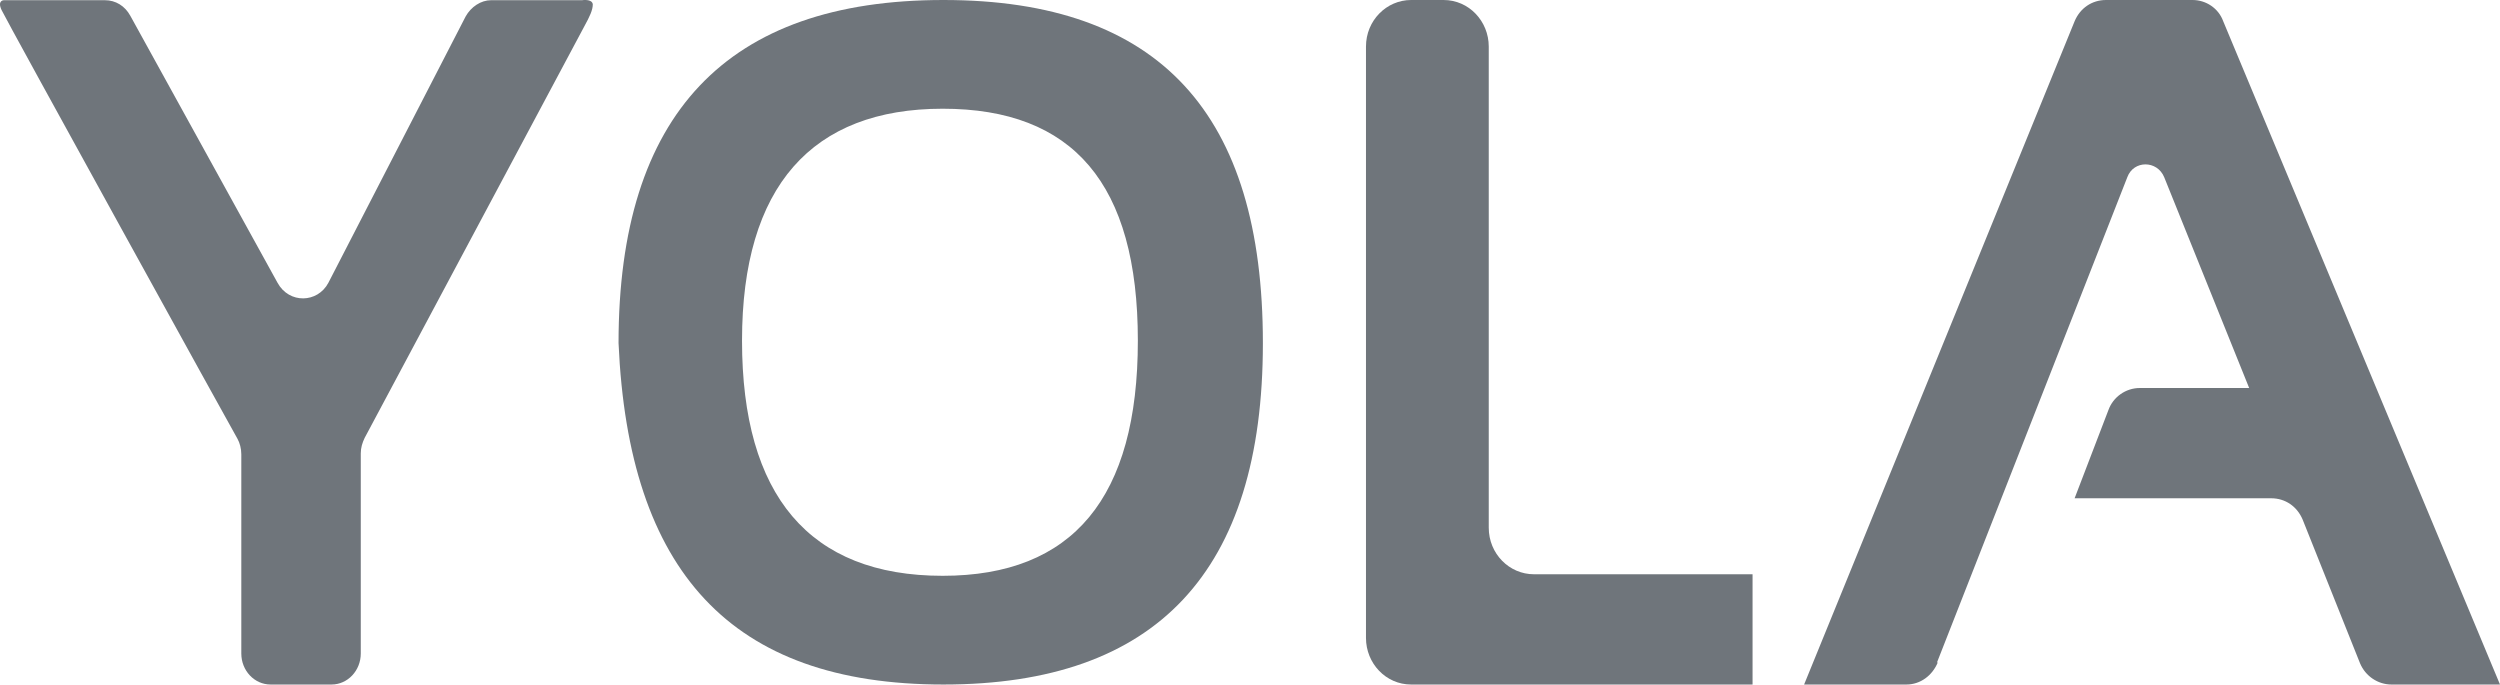
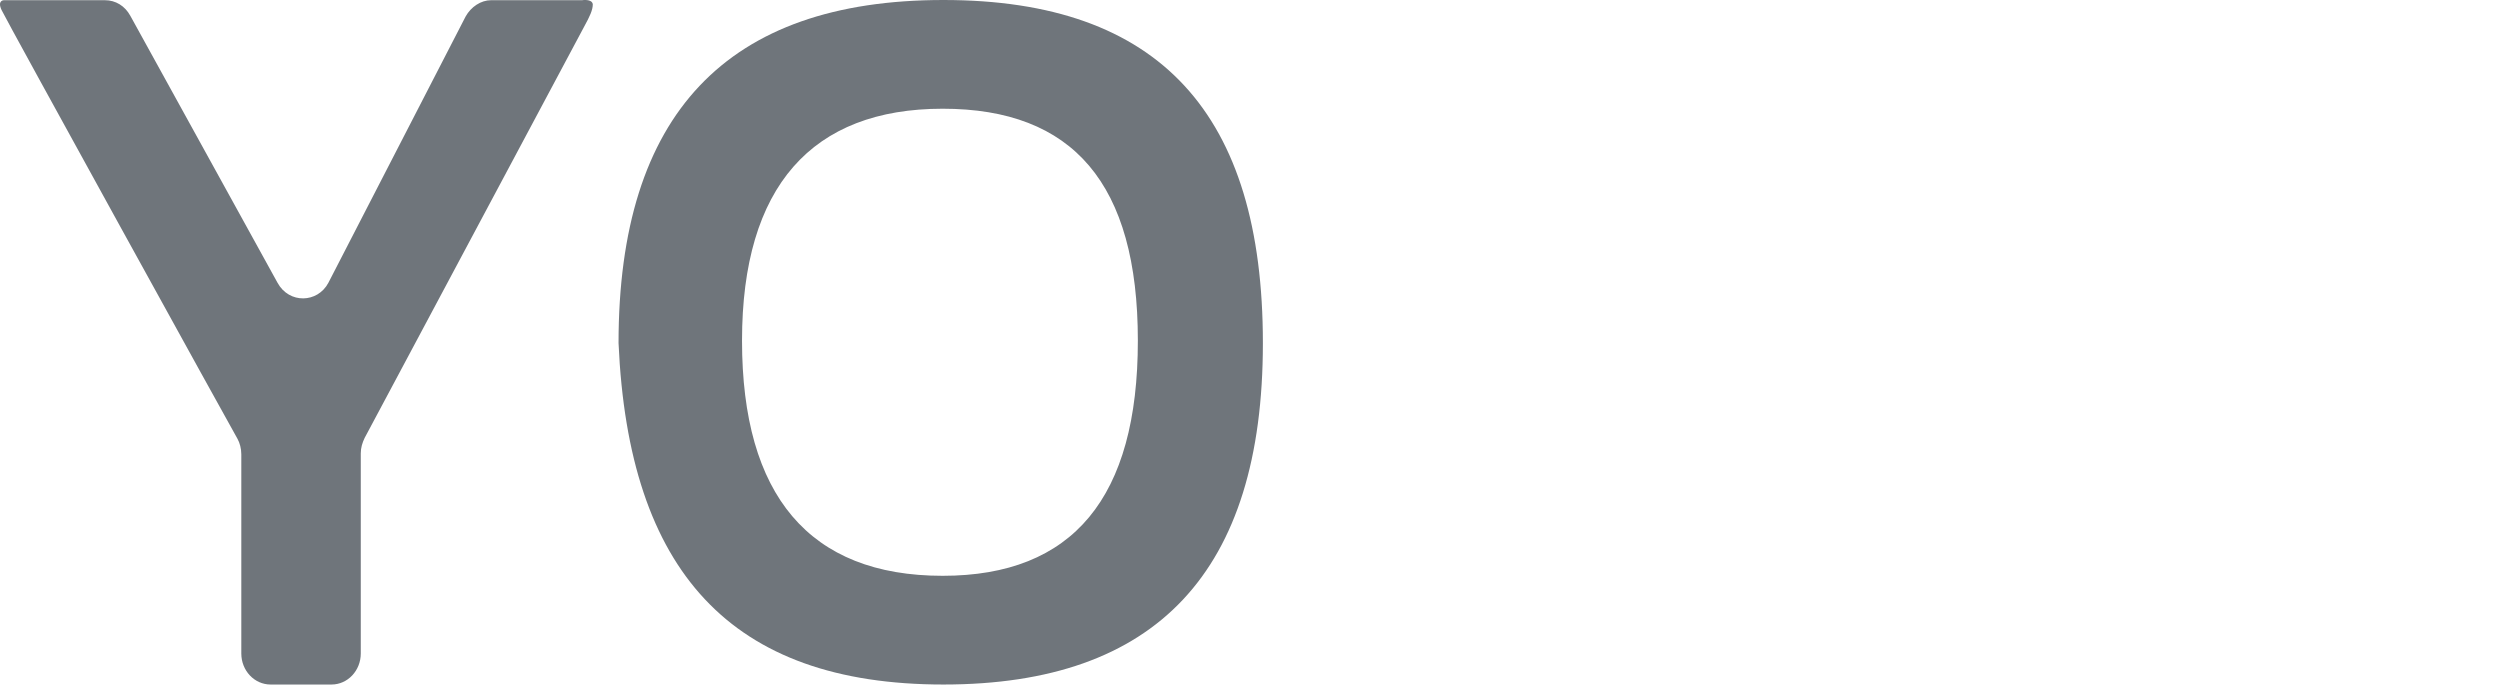
<svg xmlns="http://www.w3.org/2000/svg" width="84" height="23" viewBox="0 0 84 23" fill="none">
-   <path d="M65.109 22.259C64.925 22.698 64.528 23 64.053 23H60.618L69.707 0.714C69.891 0.274 70.288 0 70.763 0H73.669C74.119 0 74.541 0.274 74.7 0.714L84 23H80.354C79.905 23 79.482 22.726 79.297 22.286L77.368 17.456C77.183 17.017 76.787 16.742 76.311 16.742H69.707L70.843 13.778C71.001 13.339 71.424 13.037 71.899 13.037H75.572L72.718 5.956C72.481 5.379 71.688 5.379 71.477 5.956L65.083 22.259H65.109Z" fill="#6F757B" />
-   <path d="M50.022 1.564V17.73C50.022 18.609 50.714 19.295 51.539 19.295H58.886V23H47.414C46.562 23 45.897 22.286 45.897 21.436V1.564C45.897 0.686 46.589 0 47.414 0H48.505C49.357 0 50.022 0.714 50.022 1.564Z" fill="#6F757B" />
  <path d="M20.783 11.527C20.783 3.842 24.413 0 31.699 0C38.984 0 42.433 3.842 42.433 11.527C42.433 19.212 38.855 23 31.699 23C24.543 23 21.12 19.185 20.783 11.527ZM31.673 19.347C36.054 19.347 38.232 16.722 38.232 11.446C38.232 6.169 36.054 3.653 31.673 3.653C27.291 3.653 24.932 6.251 24.932 11.446C24.932 16.641 27.187 19.347 31.673 19.347Z" fill="#6F757B" />
  <path d="M0.053 0.337C-0.102 0.007 0.131 0.007 0.131 0.007H3.524C3.886 0.007 4.197 0.199 4.378 0.529L9.325 9.501C9.714 10.214 10.672 10.187 11.034 9.501L15.644 0.556C15.826 0.227 16.162 0.007 16.499 0.007H19.555C19.555 0.007 19.892 -0.048 19.918 0.144C19.918 0.337 19.814 0.556 19.633 0.885L12.252 14.714C12.174 14.879 12.122 15.043 12.122 15.235V21.957C12.122 22.534 11.682 23 11.138 23H9.092C8.548 23 8.108 22.534 8.108 21.957V15.263C8.108 15.07 8.056 14.879 7.978 14.741C7.952 14.714 0.157 0.583 0.053 0.337Z" fill="#6F757B" />
</svg>